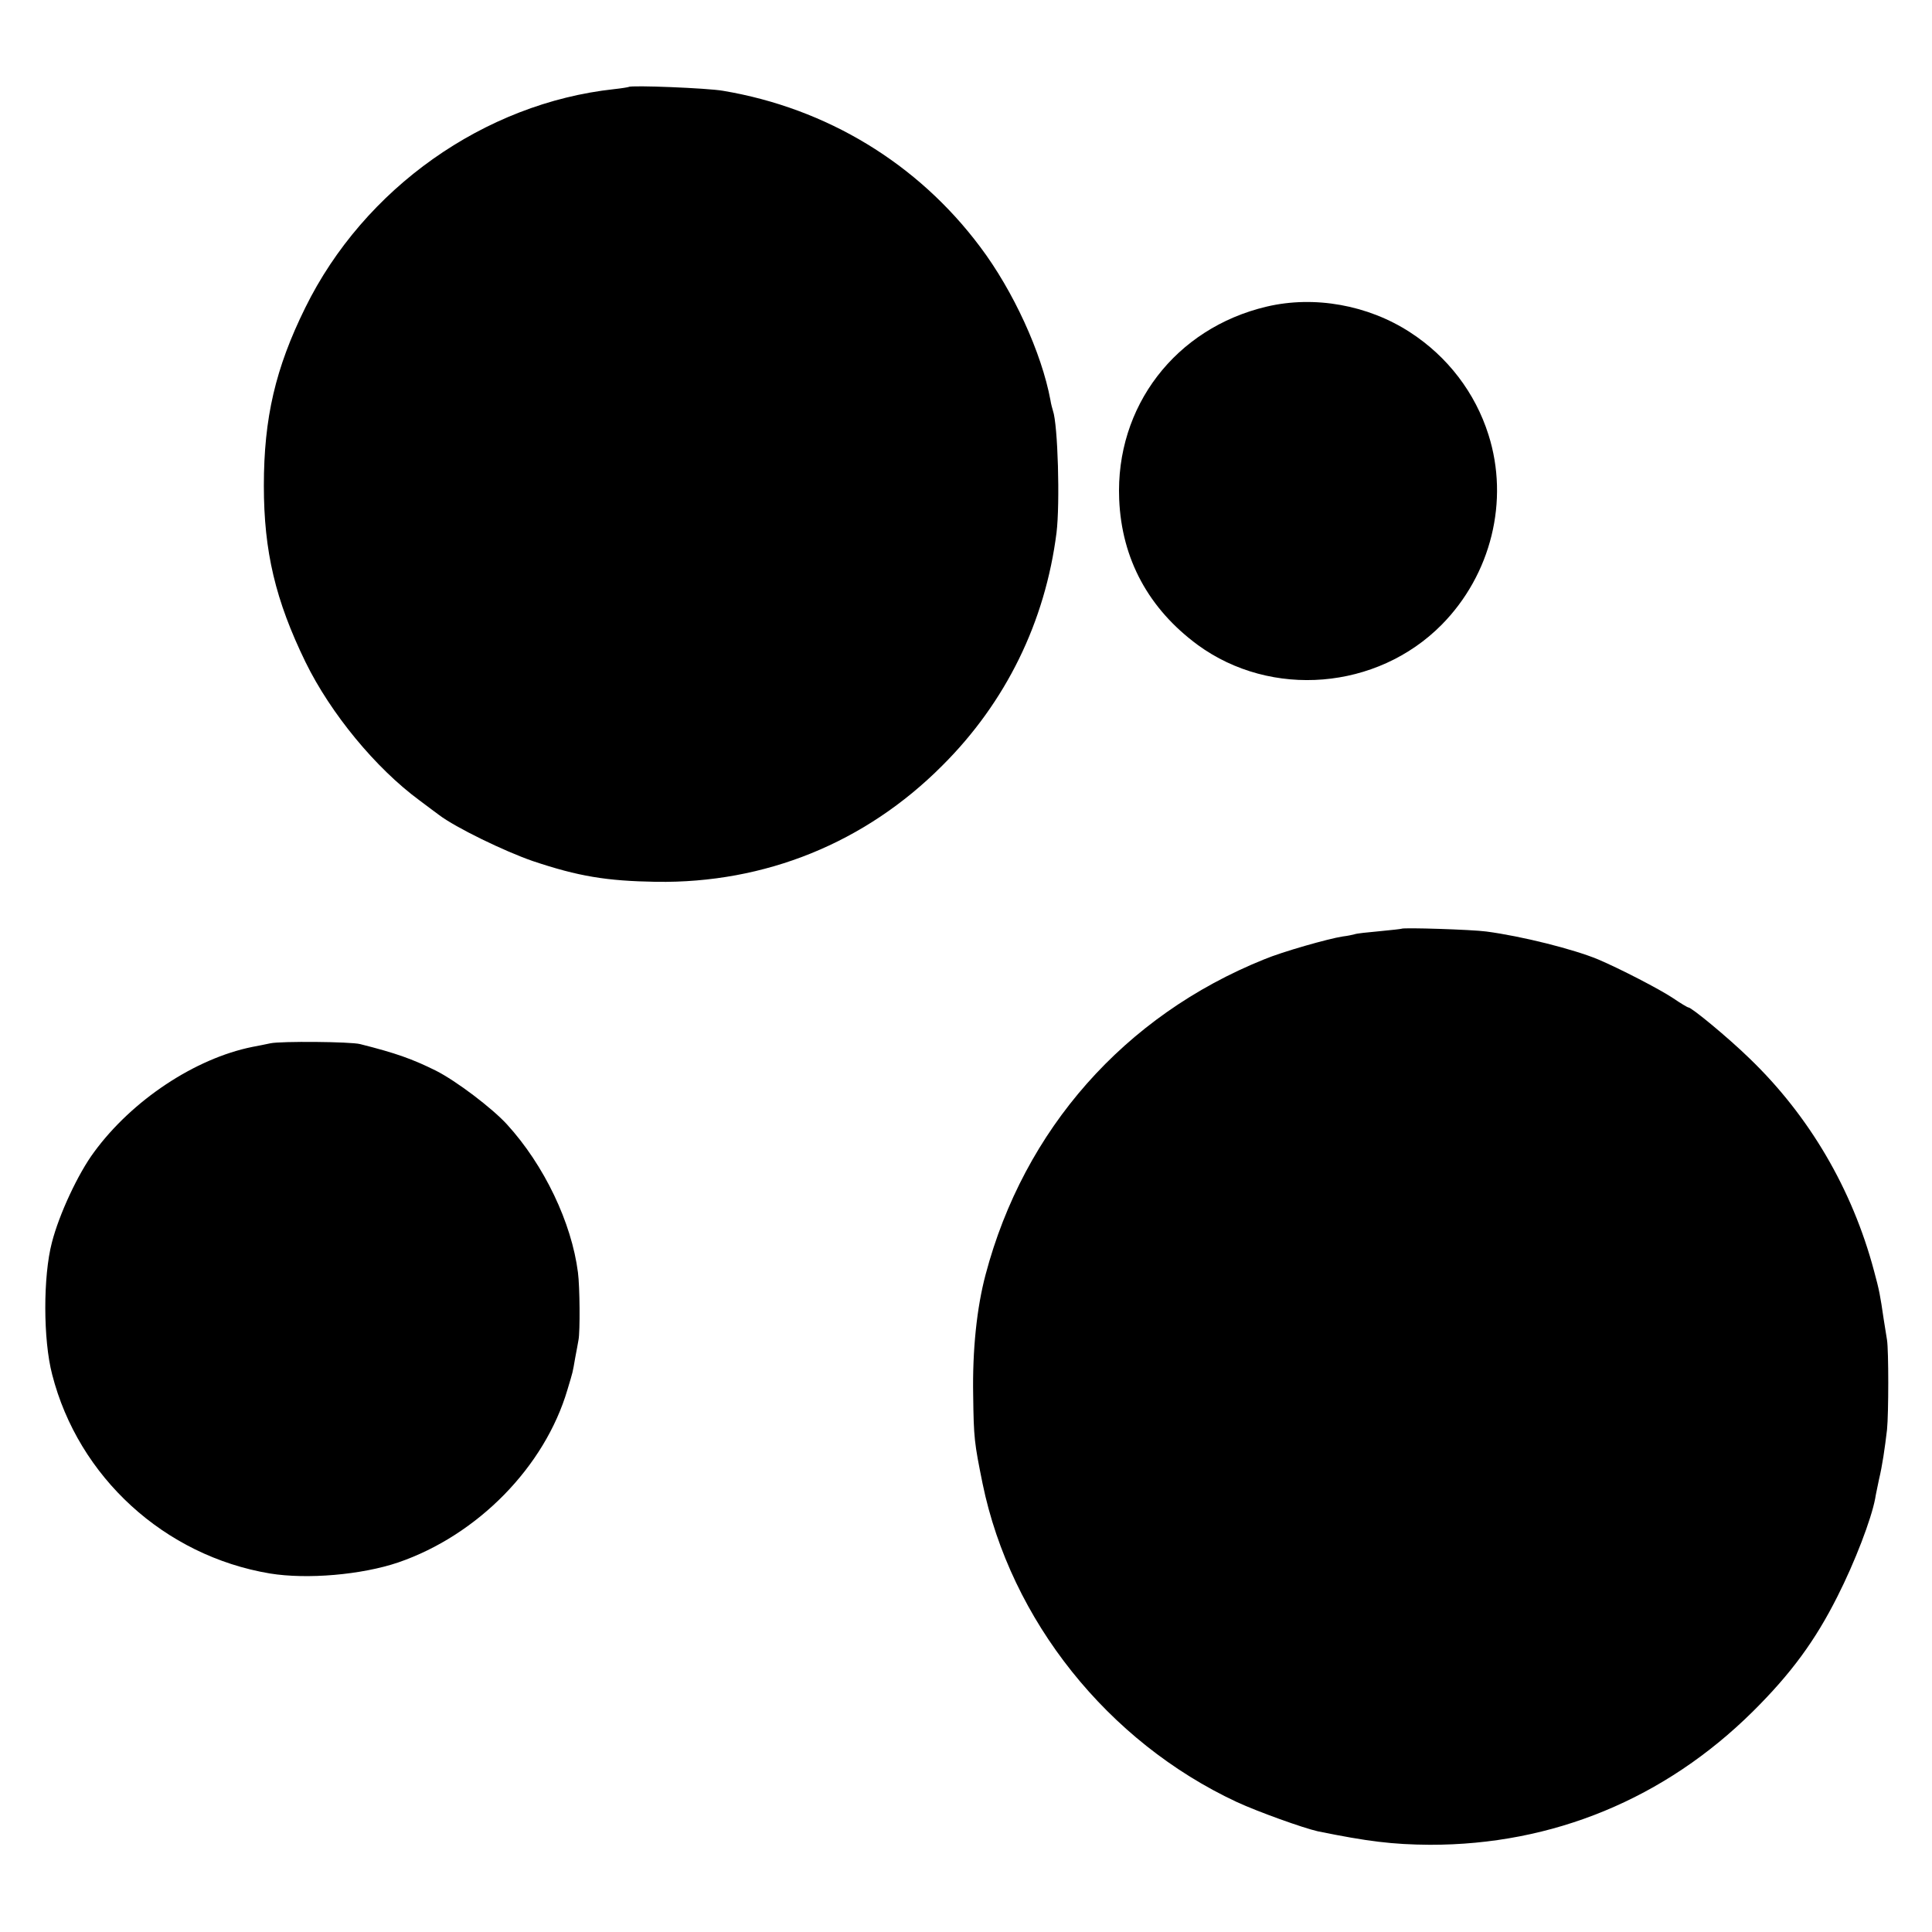
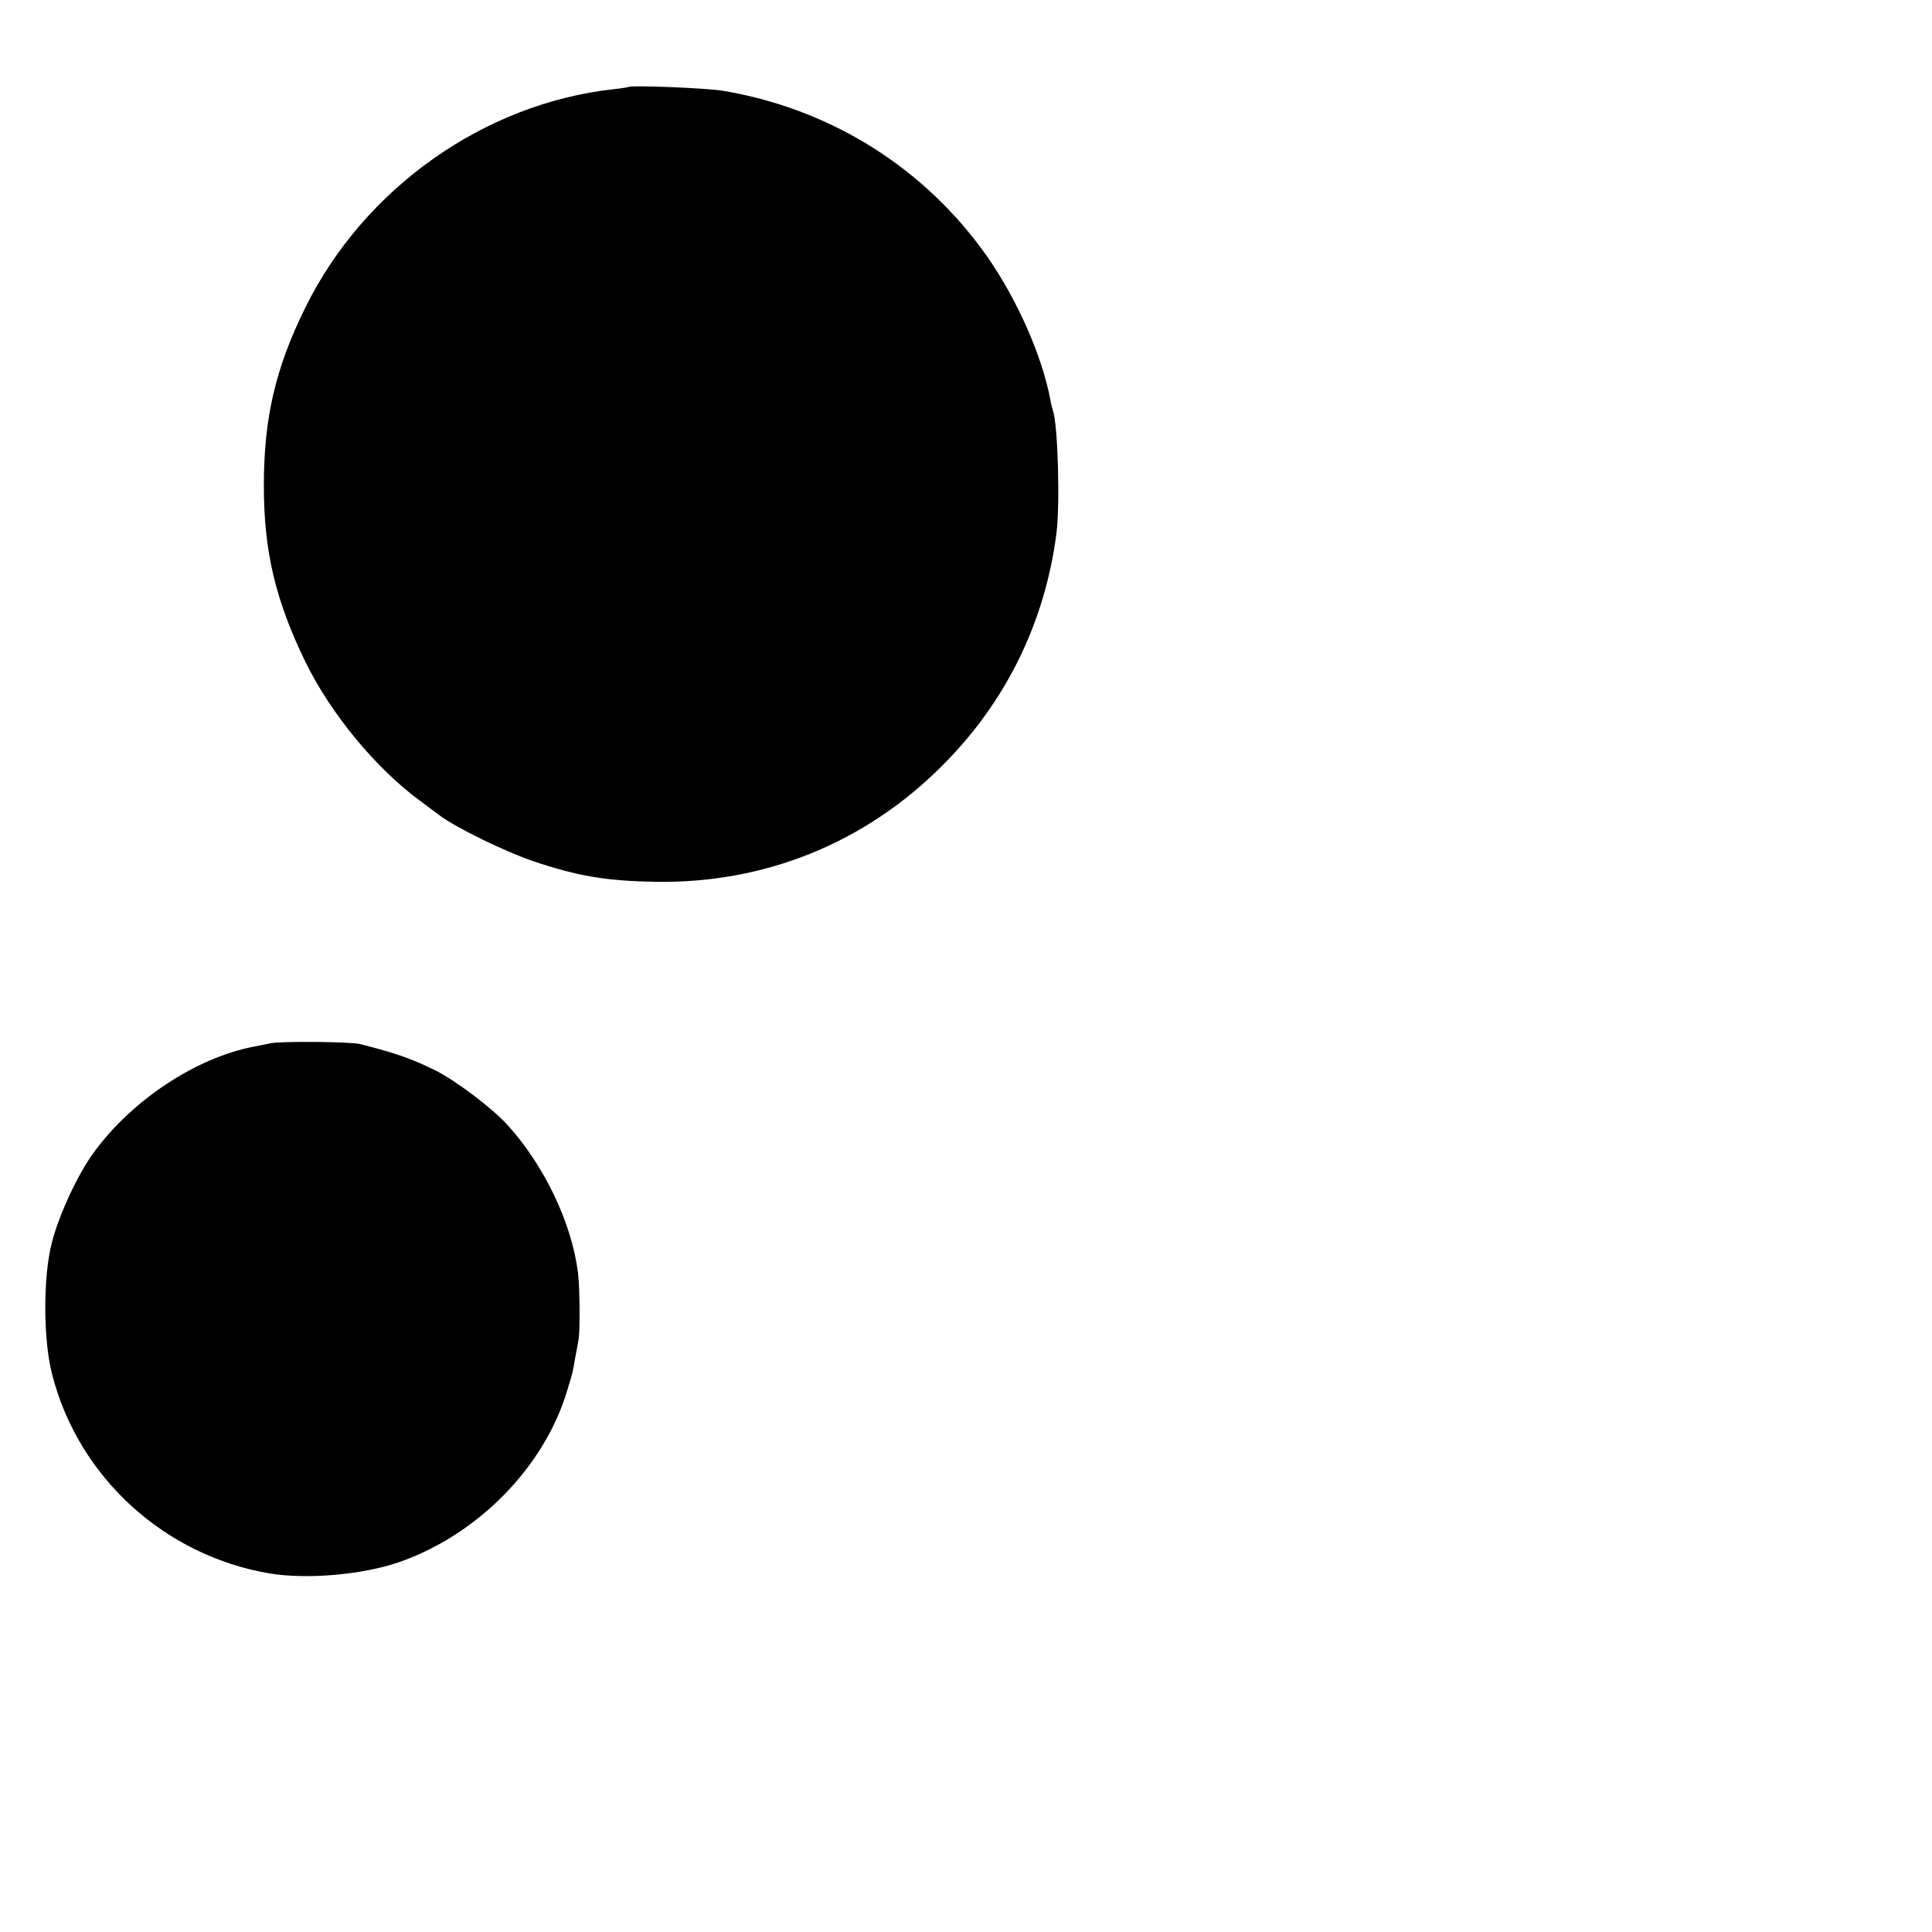
<svg xmlns="http://www.w3.org/2000/svg" version="1.0" width="700pt" height="700pt" viewBox="0 0 700 700" preserveAspectRatio="xMidYMid meet">
  <g transform="translate(0,700) scale(0.1,-0.1)" fill="#000000" stroke="none">
    <path d="M2278 6685 c-2 -1 -25 -5 -53 -8 -470 -51 -906 -359 -1119 -792 -108 -219 -150 -399 -150 -645 0 -238 42 -415 151 -639 91 -186 254 -384 413 -501 30 -23 62 -46 71 -53 59 -45 238 -132 340 -167 164 -55 266 -72 446 -75 395 -6 758 141 1037 421 231 230 373 521 414 844 13 106 5 392 -13 442 -2 7 -7 24 -9 38 -32 172 -135 397 -255 556 -226 302 -556 502 -931 565 -56 10 -334 21 -342 14z" />
-     <path d="M4589 5889 c-330 -78 -548 -362 -534 -698 9 -217 107 -397 285 -528 266 -194 649 -163 883 73 180 182 246 450 170 689 -48 152 -148 283 -284 371 -152 99 -347 134 -520 93z" />
-     <path d="M5078 3635 c-2 -1 -38 -5 -80 -9 -43 -4 -83 -8 -90 -11 -7 -2 -26 -6 -43 -8 -52 -8 -218 -55 -285 -83 -506 -204 -870 -616 -1009 -1142 -32 -120 -48 -274 -45 -437 2 -156 4 -172 34 -320 102 -496 454 -936 921 -1154 78 -36 240 -94 293 -106 181 -37 272 -48 406 -49 446 -1 852 167 1171 483 139 138 226 257 306 416 64 126 123 281 137 355 2 14 9 45 14 70 12 50 21 112 29 180 6 60 6 287 0 325 -3 17 -8 50 -12 75 -13 89 -16 105 -35 175 -79 297 -235 562 -451 770 -77 75 -210 185 -222 185 -3 0 -28 15 -56 34 -48 32 -191 106 -271 140 -89 37 -276 84 -405 101 -51 7 -301 15 -307 10z" />
    <path d="M980 3220 c-19 -4 -48 -10 -65 -13 -209 -42 -437 -194 -574 -381 -58 -78 -127 -226 -153 -328 -32 -122 -32 -352 1 -478 95 -372 407 -657 789 -721 135 -22 332 -5 465 40 288 99 531 347 613 626 21 70 18 58 28 115 5 25 10 54 12 65 6 29 5 193 -2 245 -23 180 -122 388 -257 536 -54 59 -183 157 -258 195 -85 42 -143 63 -274 96 -34 9 -288 11 -325 3z" />
  </g>
</svg>